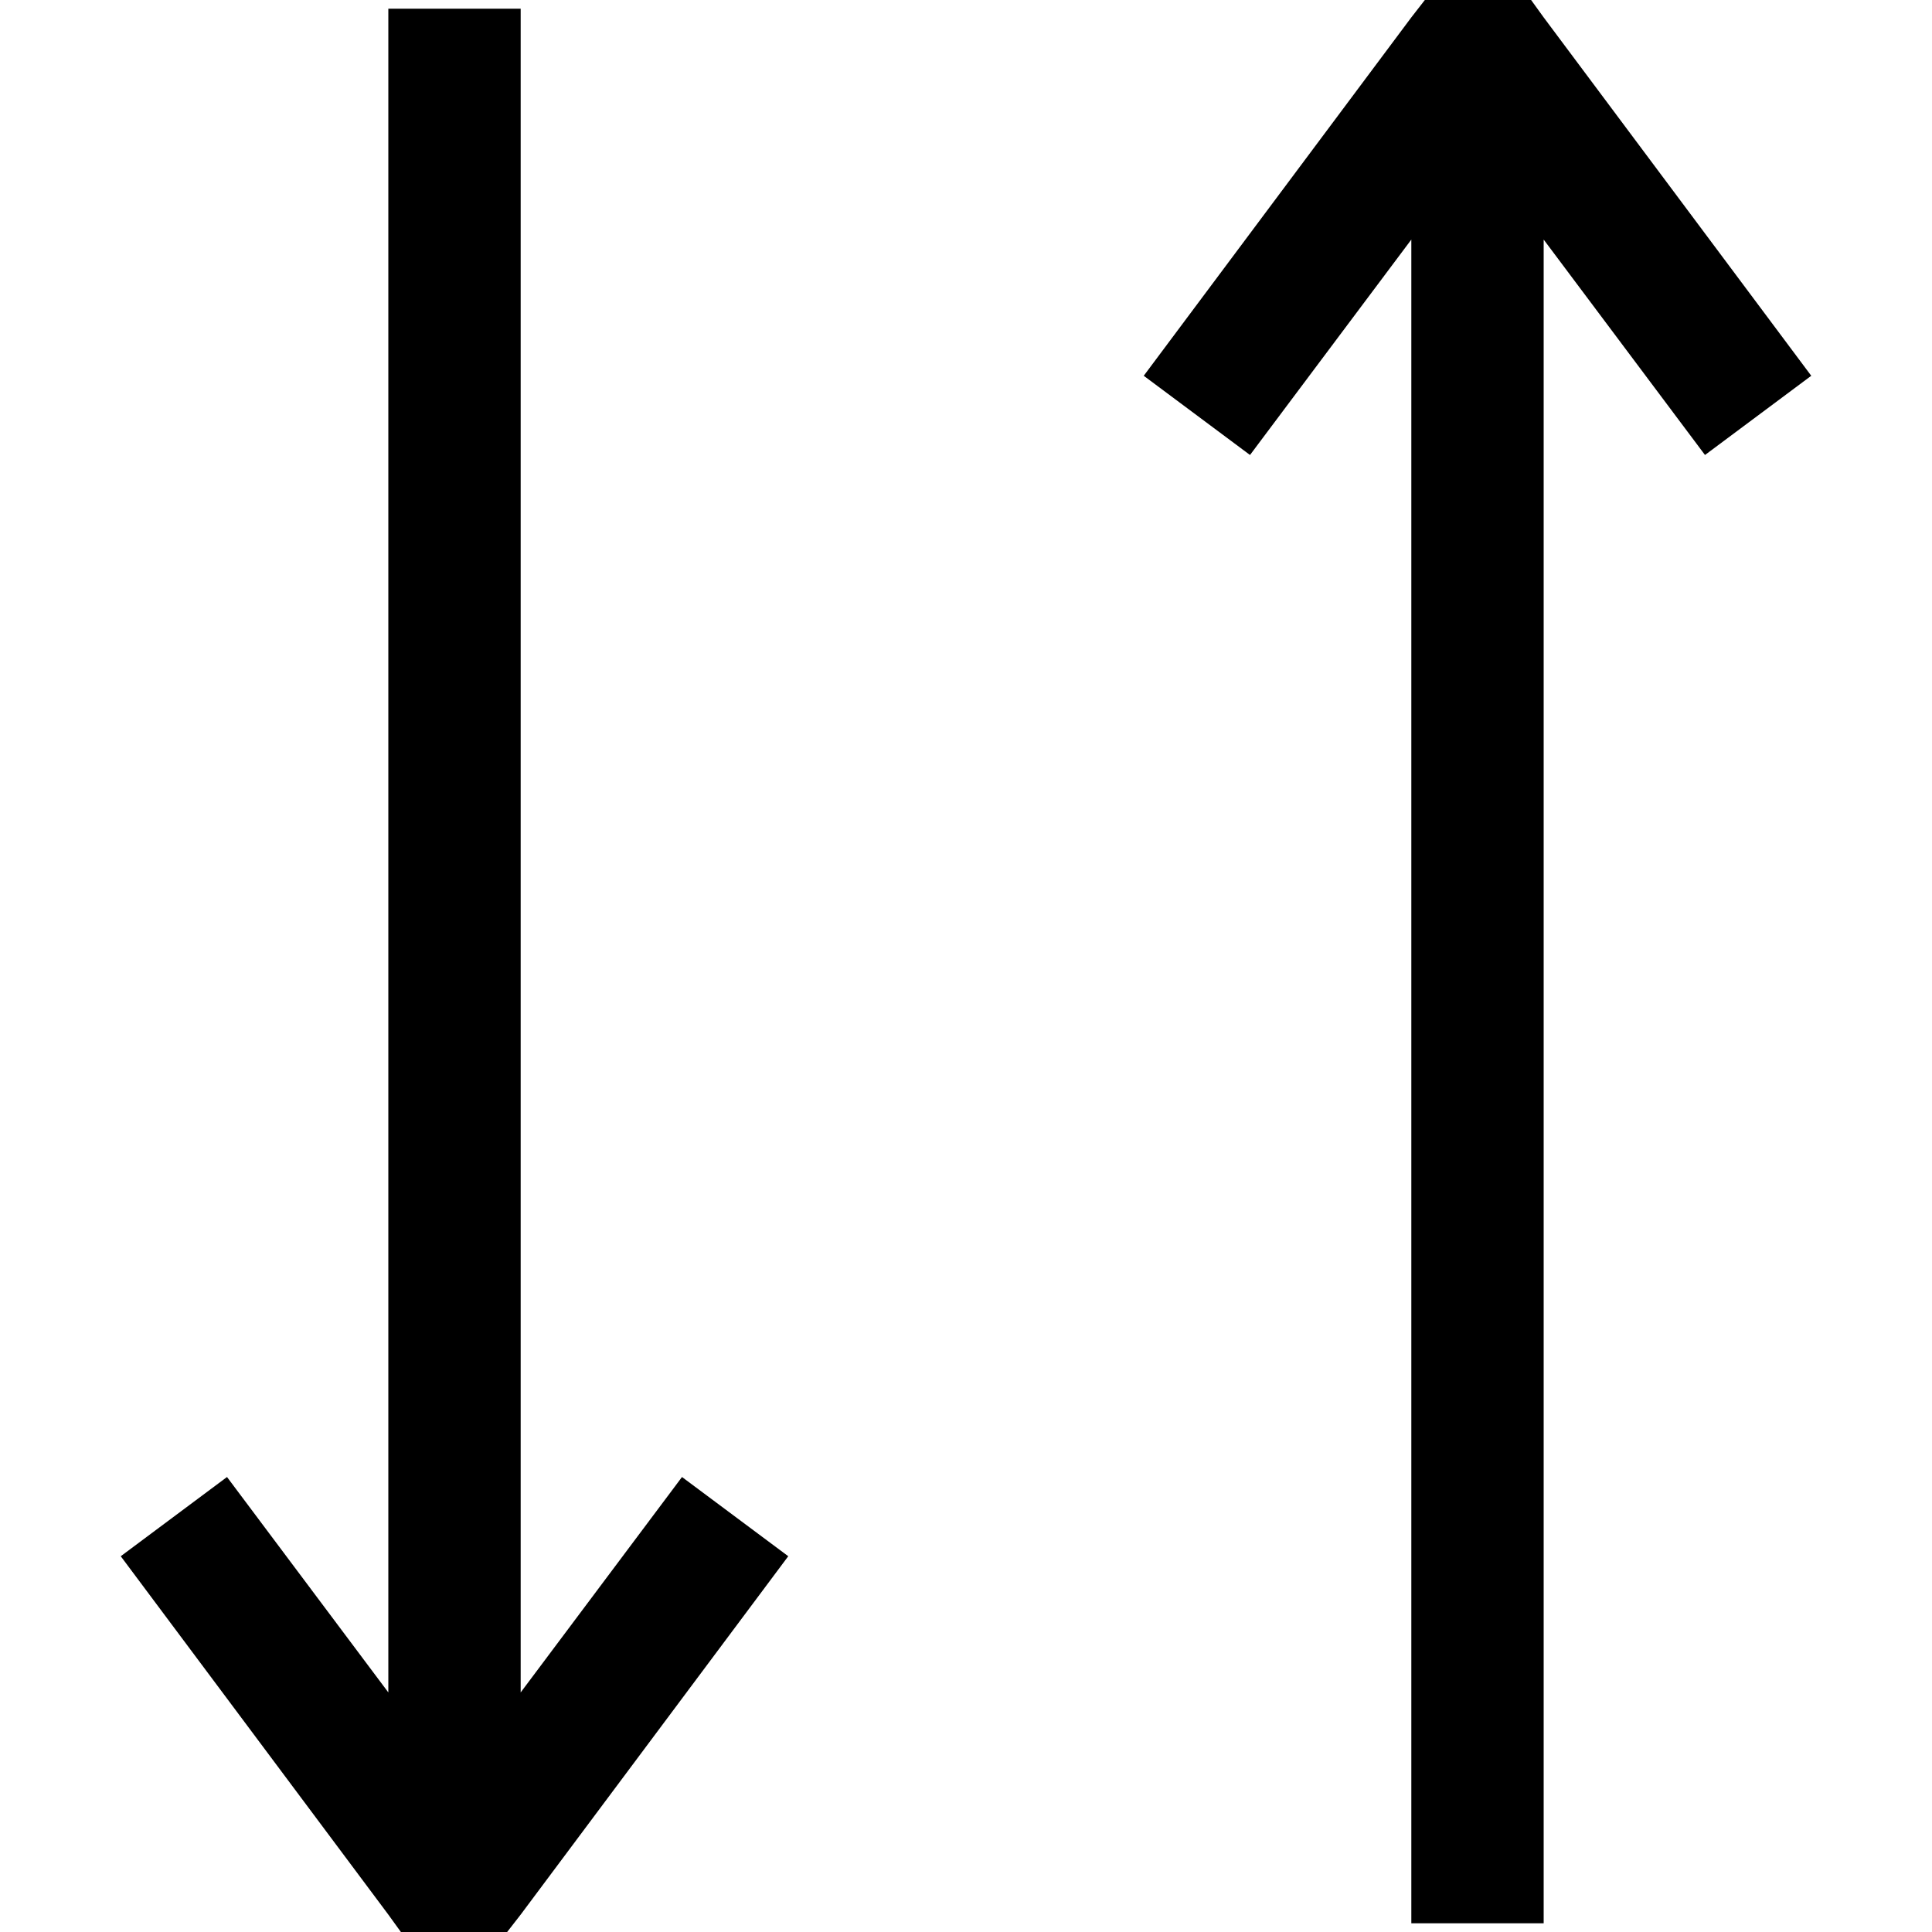
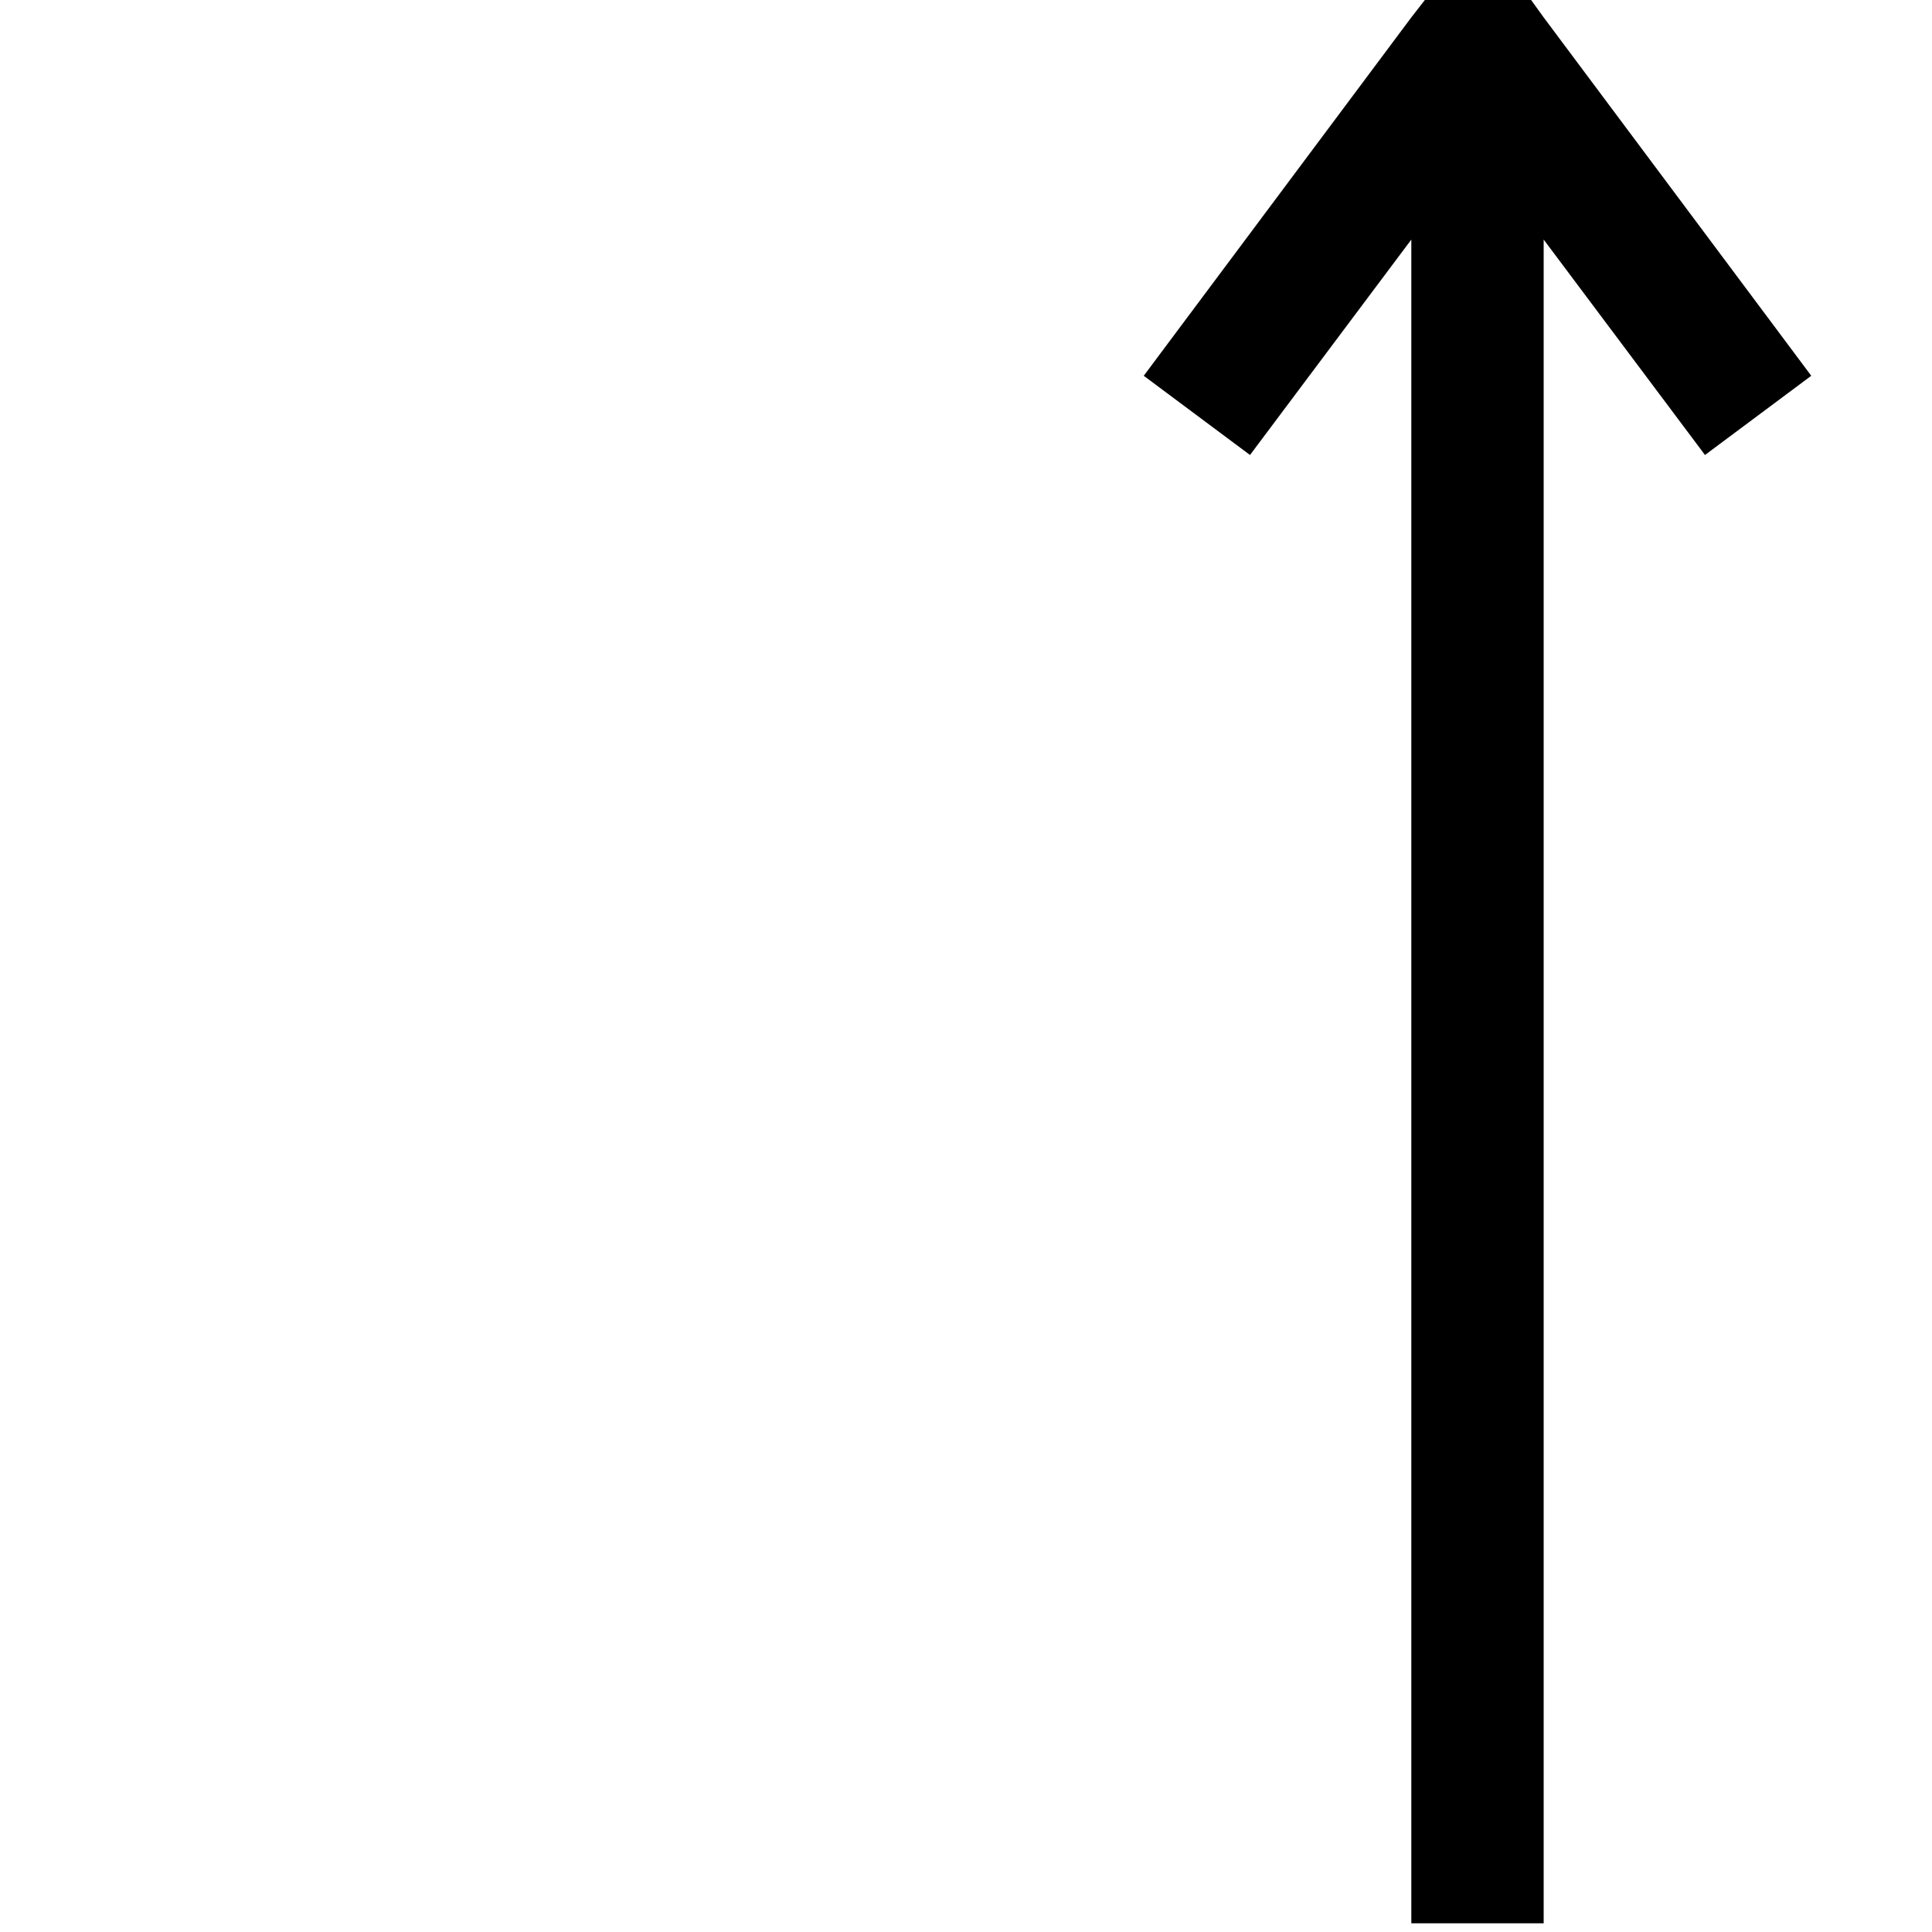
<svg xmlns="http://www.w3.org/2000/svg" viewBox="0 0 20 20" fill="currentColor">
-   <polygon points="7.06 15.29 5.39 17.52 5.39 0.09 4.02 0.09 4.02 17.52 2.35 15.29 1.25 16.11 4.02 19.82 4.02 19.82 4.02 19.82 4.15 20 4.15 20 4.15 20 5.25 20 5.25 20 5.25 20 5.39 19.82 5.39 19.82 5.39 19.82 8.16 16.11 7.06 15.29" />
  <polygon points="18.75 3.89 15.98 0.18 15.98 0.18 15.98 0.18 15.85 0 15.85 0 15.85 0 14.75 0 14.75 0 14.75 0 14.61 0.18 14.61 0.18 14.61 0.18 11.84 3.89 12.94 4.71 14.61 2.48 14.61 19.91 15.98 19.91 15.98 2.48 17.65 4.71 18.75 3.89" />
</svg>